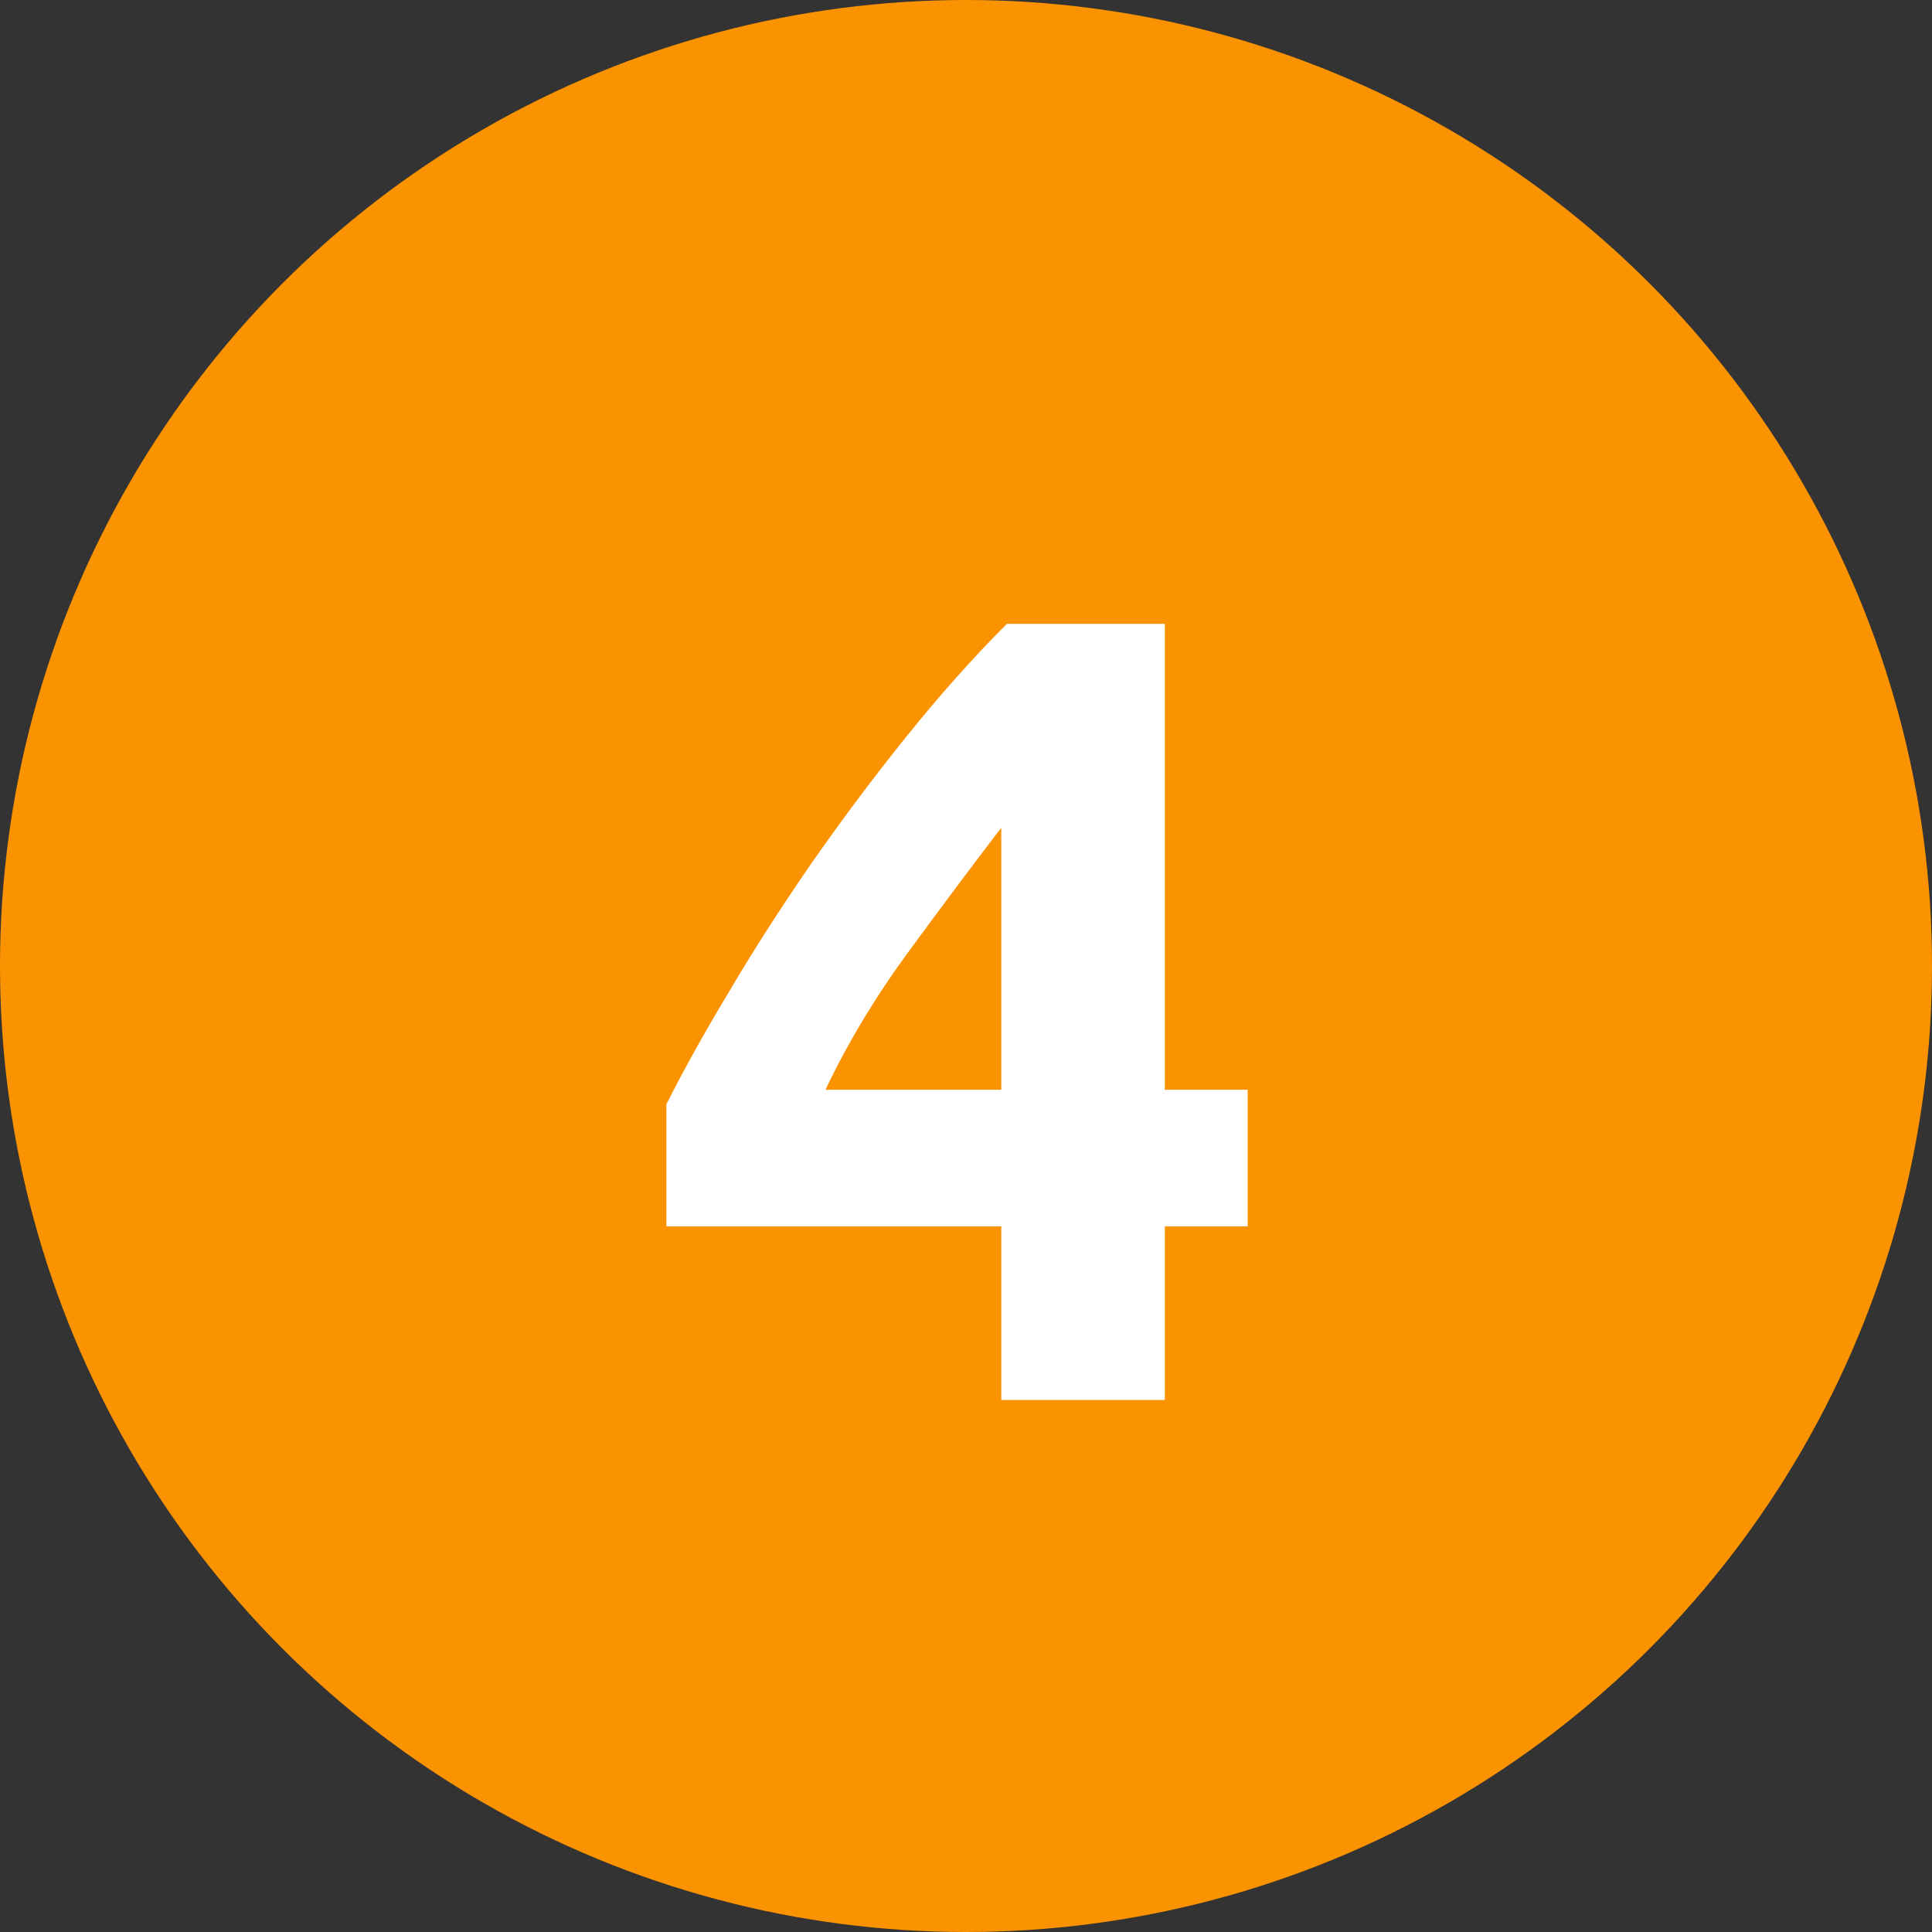
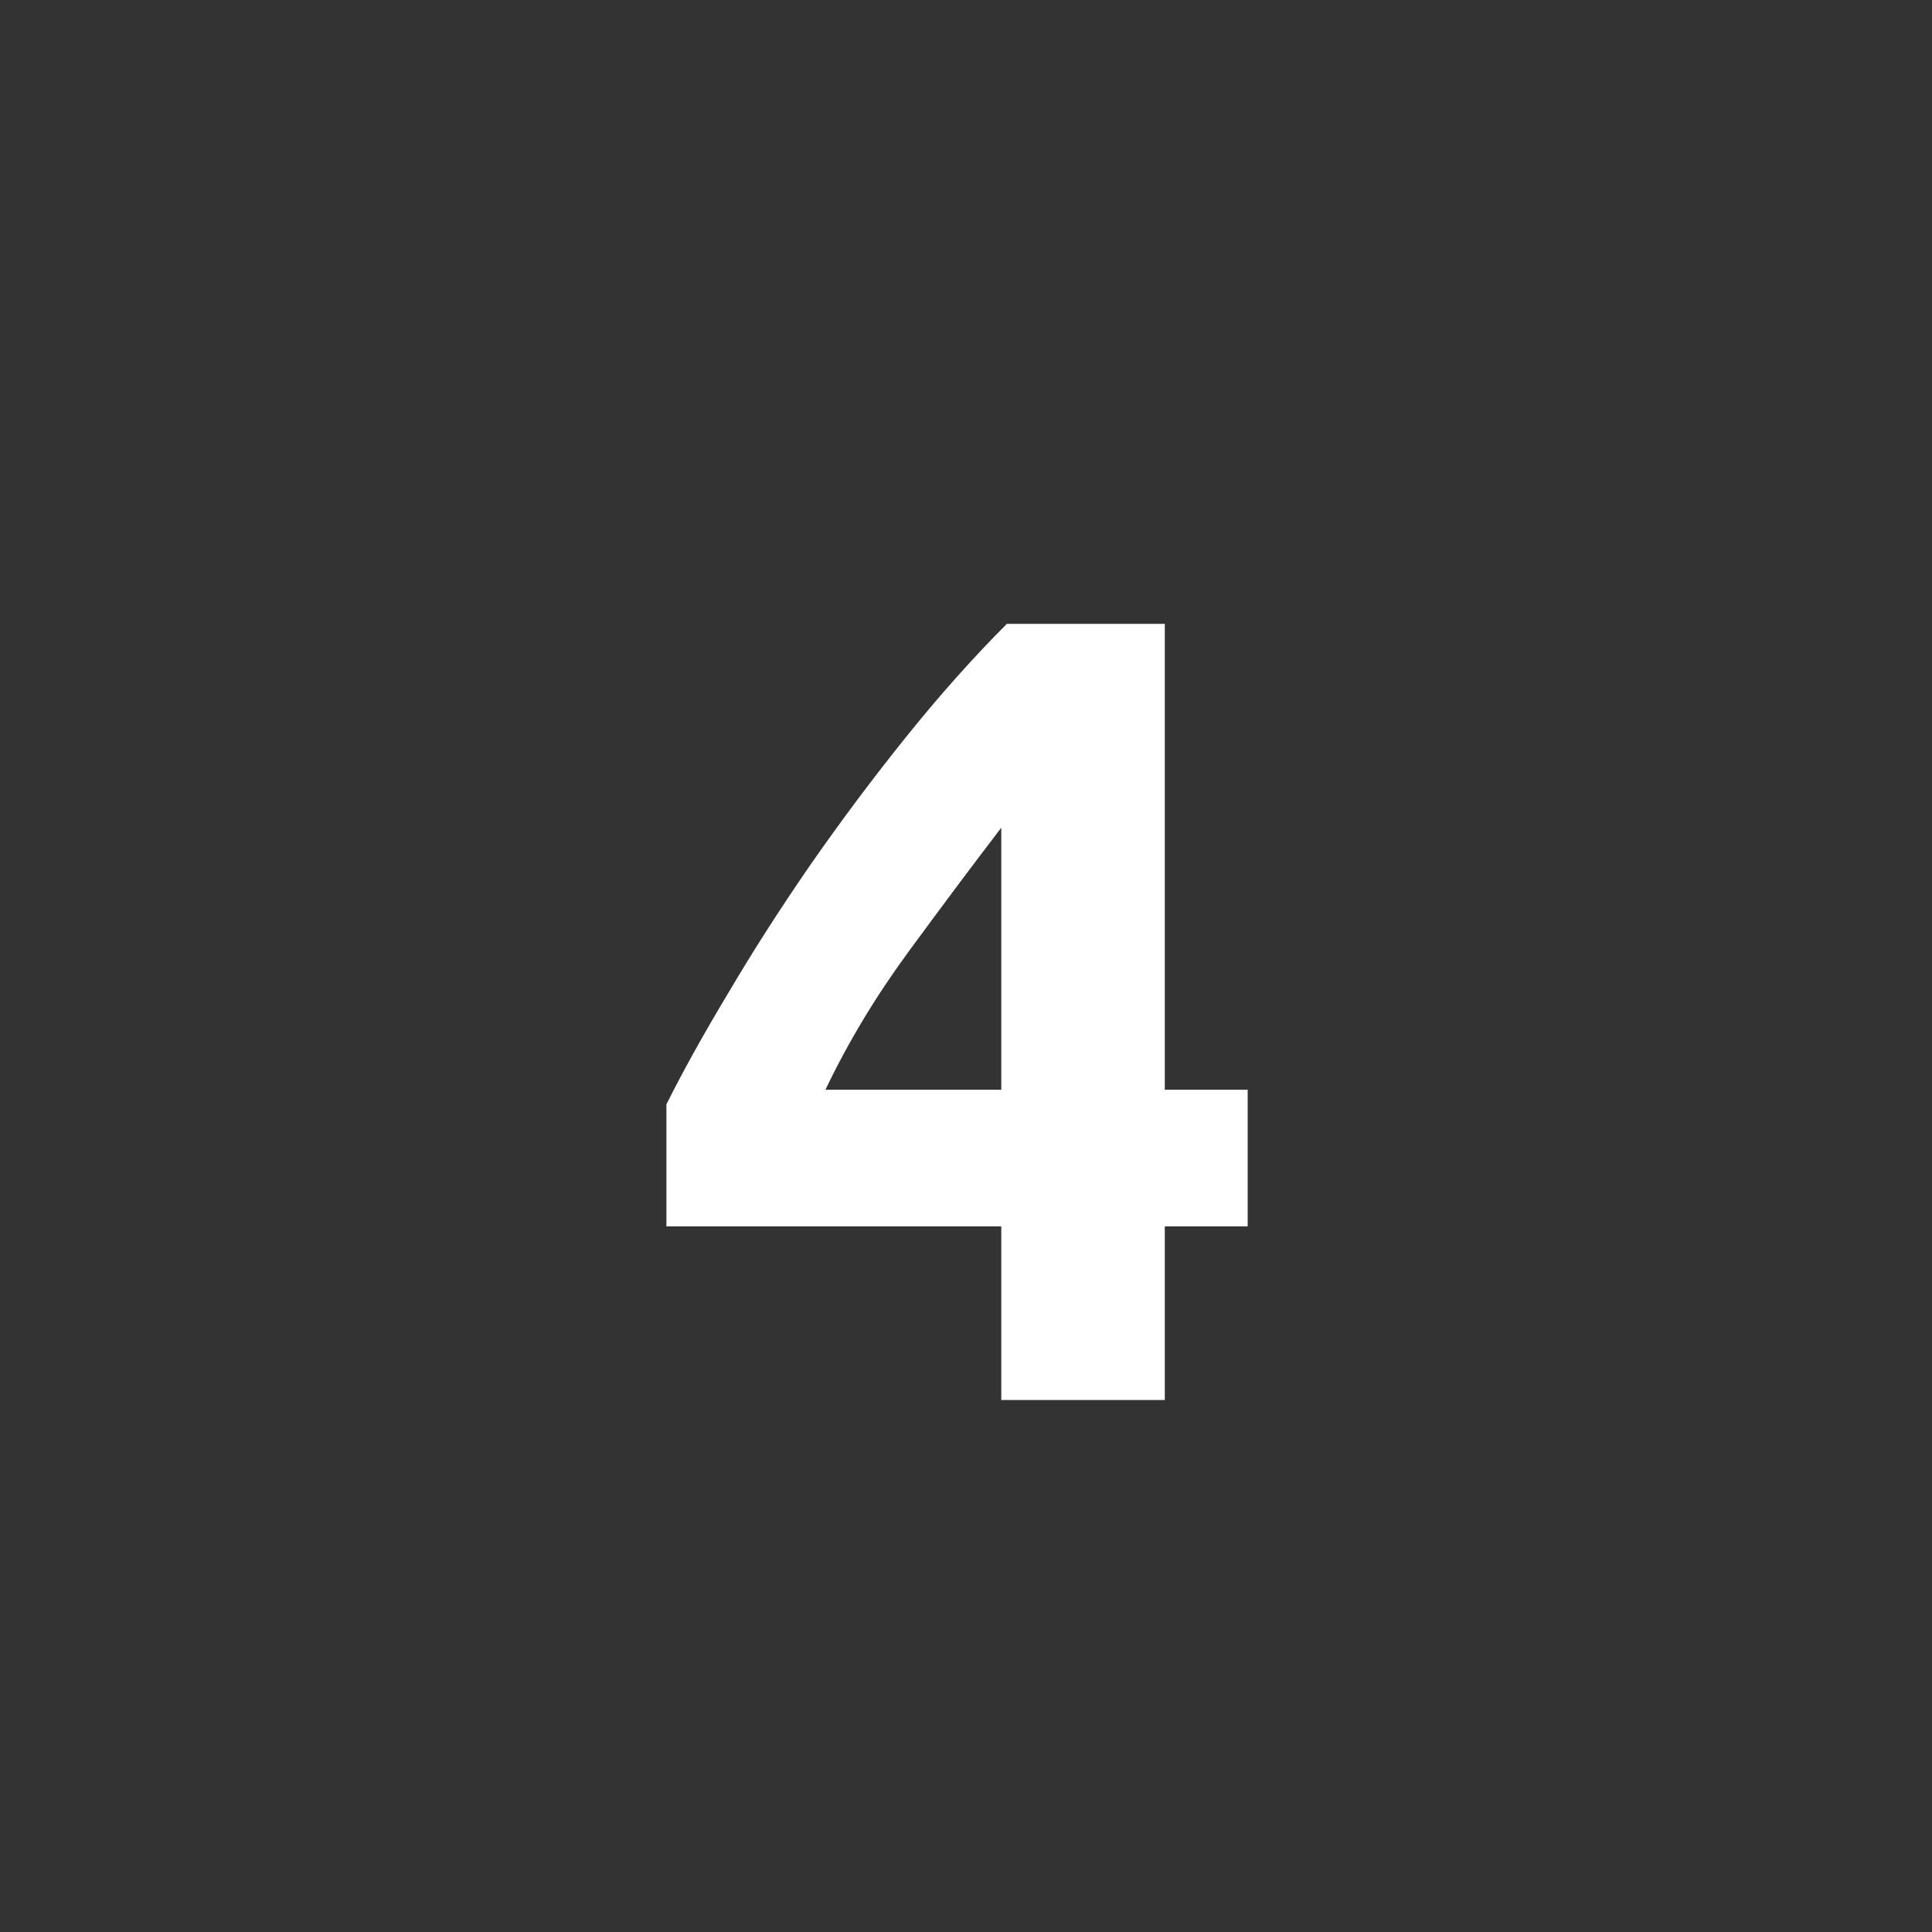
<svg xmlns="http://www.w3.org/2000/svg" width="69" height="69" viewBox="0 0 69 69" fill="none">
  <rect x="0" y="0" width="69" height="69" fill="#333333" stroke="none" />
-   <circle cx="34.5" cy="34.5" r="34.5" fill="#FB9300" />
  <path d="M35.76 29.56C34.72 30.92 33.613 32.4 32.44 34C31.267 35.6 30.28 37.24 29.48 38.92H35.76V29.56ZM41.6 22.28V38.92H44.56V43.8H41.6V50H35.76V43.8H23.8V39.44C24.387 38.267 25.12 36.947 26 35.48C26.88 33.987 27.853 32.467 28.92 30.92C30.013 29.347 31.16 27.813 32.36 26.32C33.56 24.827 34.76 23.48 35.96 22.28H41.6Z" fill="white" />
</svg>